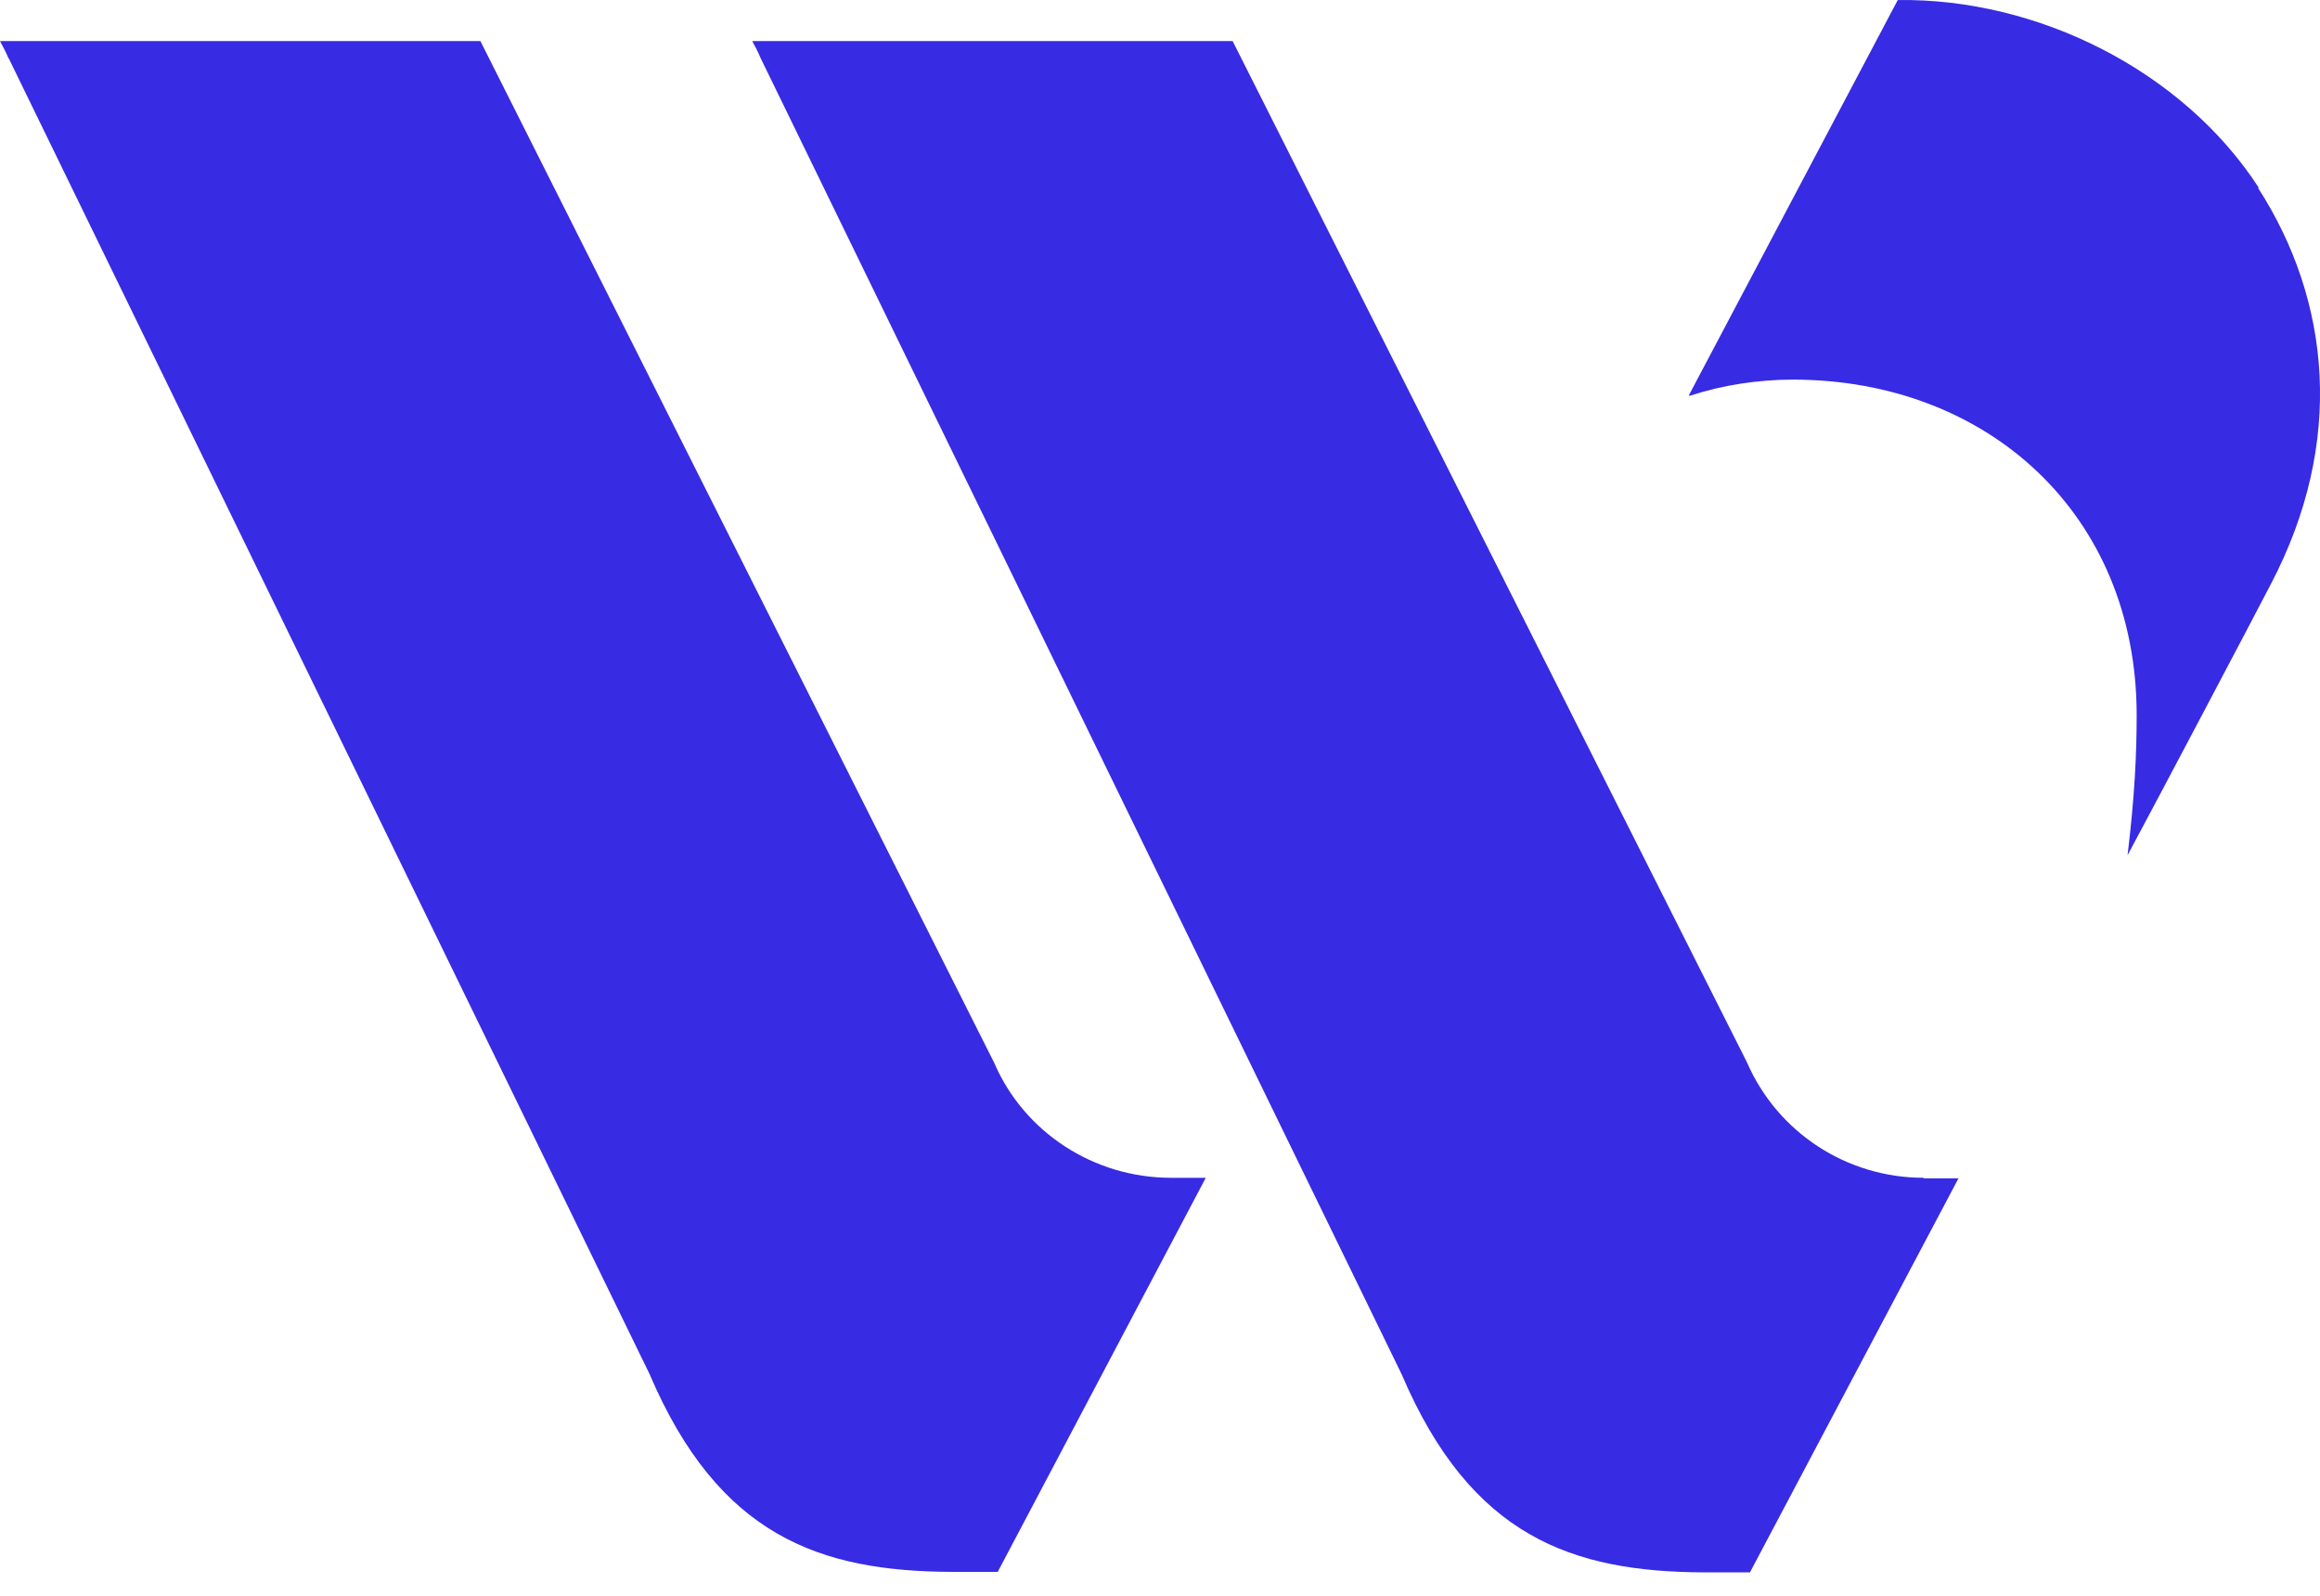
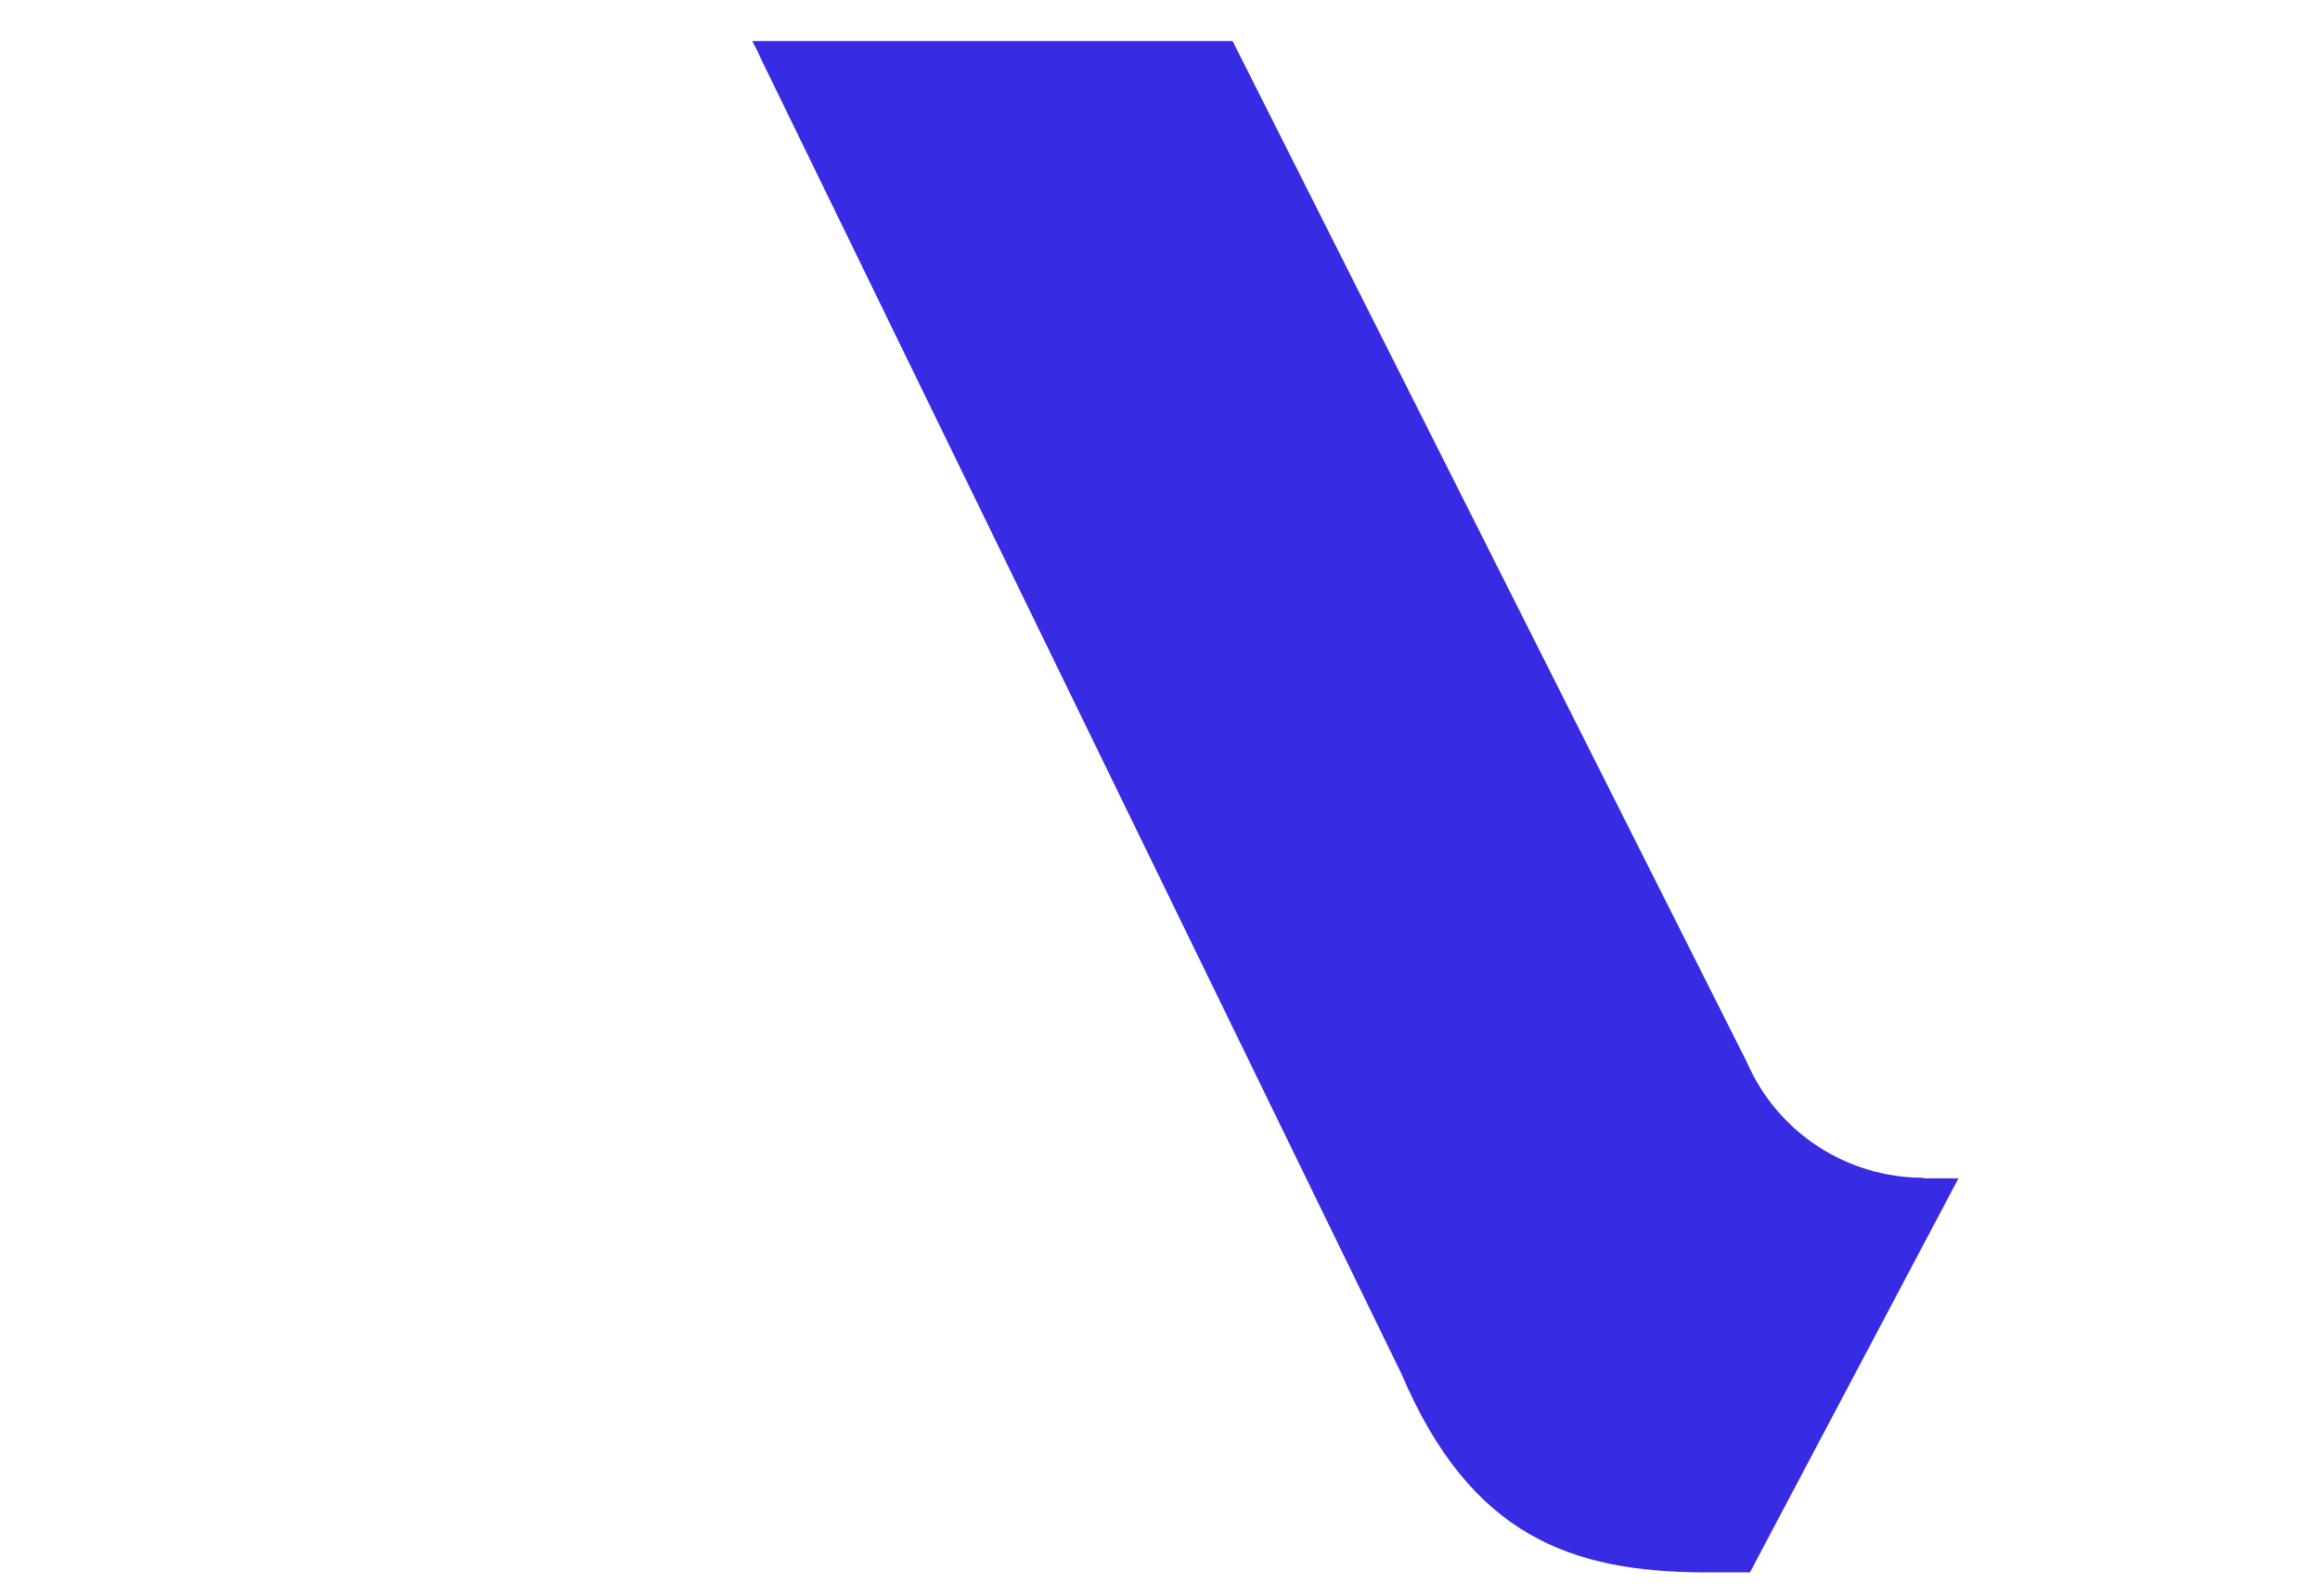
<svg xmlns="http://www.w3.org/2000/svg" width="93" height="64" viewBox="0 0 93 64" fill="none">
  <g id="Logo">
-     <path id="Vector" d="M90.542 7.52C87.498 2.829 81.674 -0.079 76.074 0.002L67.693 15.861C67.693 15.861 67.734 15.861 67.754 15.861C69.053 15.44 70.453 15.219 71.873 15.219C79.665 15.219 85.651 20.613 85.651 28.672C85.651 30.236 85.57 31.941 85.286 34.286C86.26 32.482 90.44 24.562 91.029 23.419C94.012 17.725 93.423 12.051 90.522 7.54L90.542 7.52Z" fill="#372BE3" />
-     <path id="Vector_2" d="M0.345 2.327L26.034 55.077C28.814 61.593 32.873 62.997 38.169 63.017H39.995L48.335 47.218H46.935C43.85 47.218 41.05 45.394 39.853 42.607L19.257 1.646H0C0.122 1.866 0.243 2.107 0.345 2.347" fill="#372BE3" />
    <path id="Vector_3" d="M77.109 47.218C74.025 47.218 71.245 45.394 70.028 42.587L49.411 1.646H30.154C30.276 1.866 30.398 2.107 30.499 2.347L56.188 55.097C58.968 61.614 63.027 63.017 68.323 63.037H70.149L78.509 47.238H77.109V47.218Z" fill="#372BE3" />
  </g>
</svg>